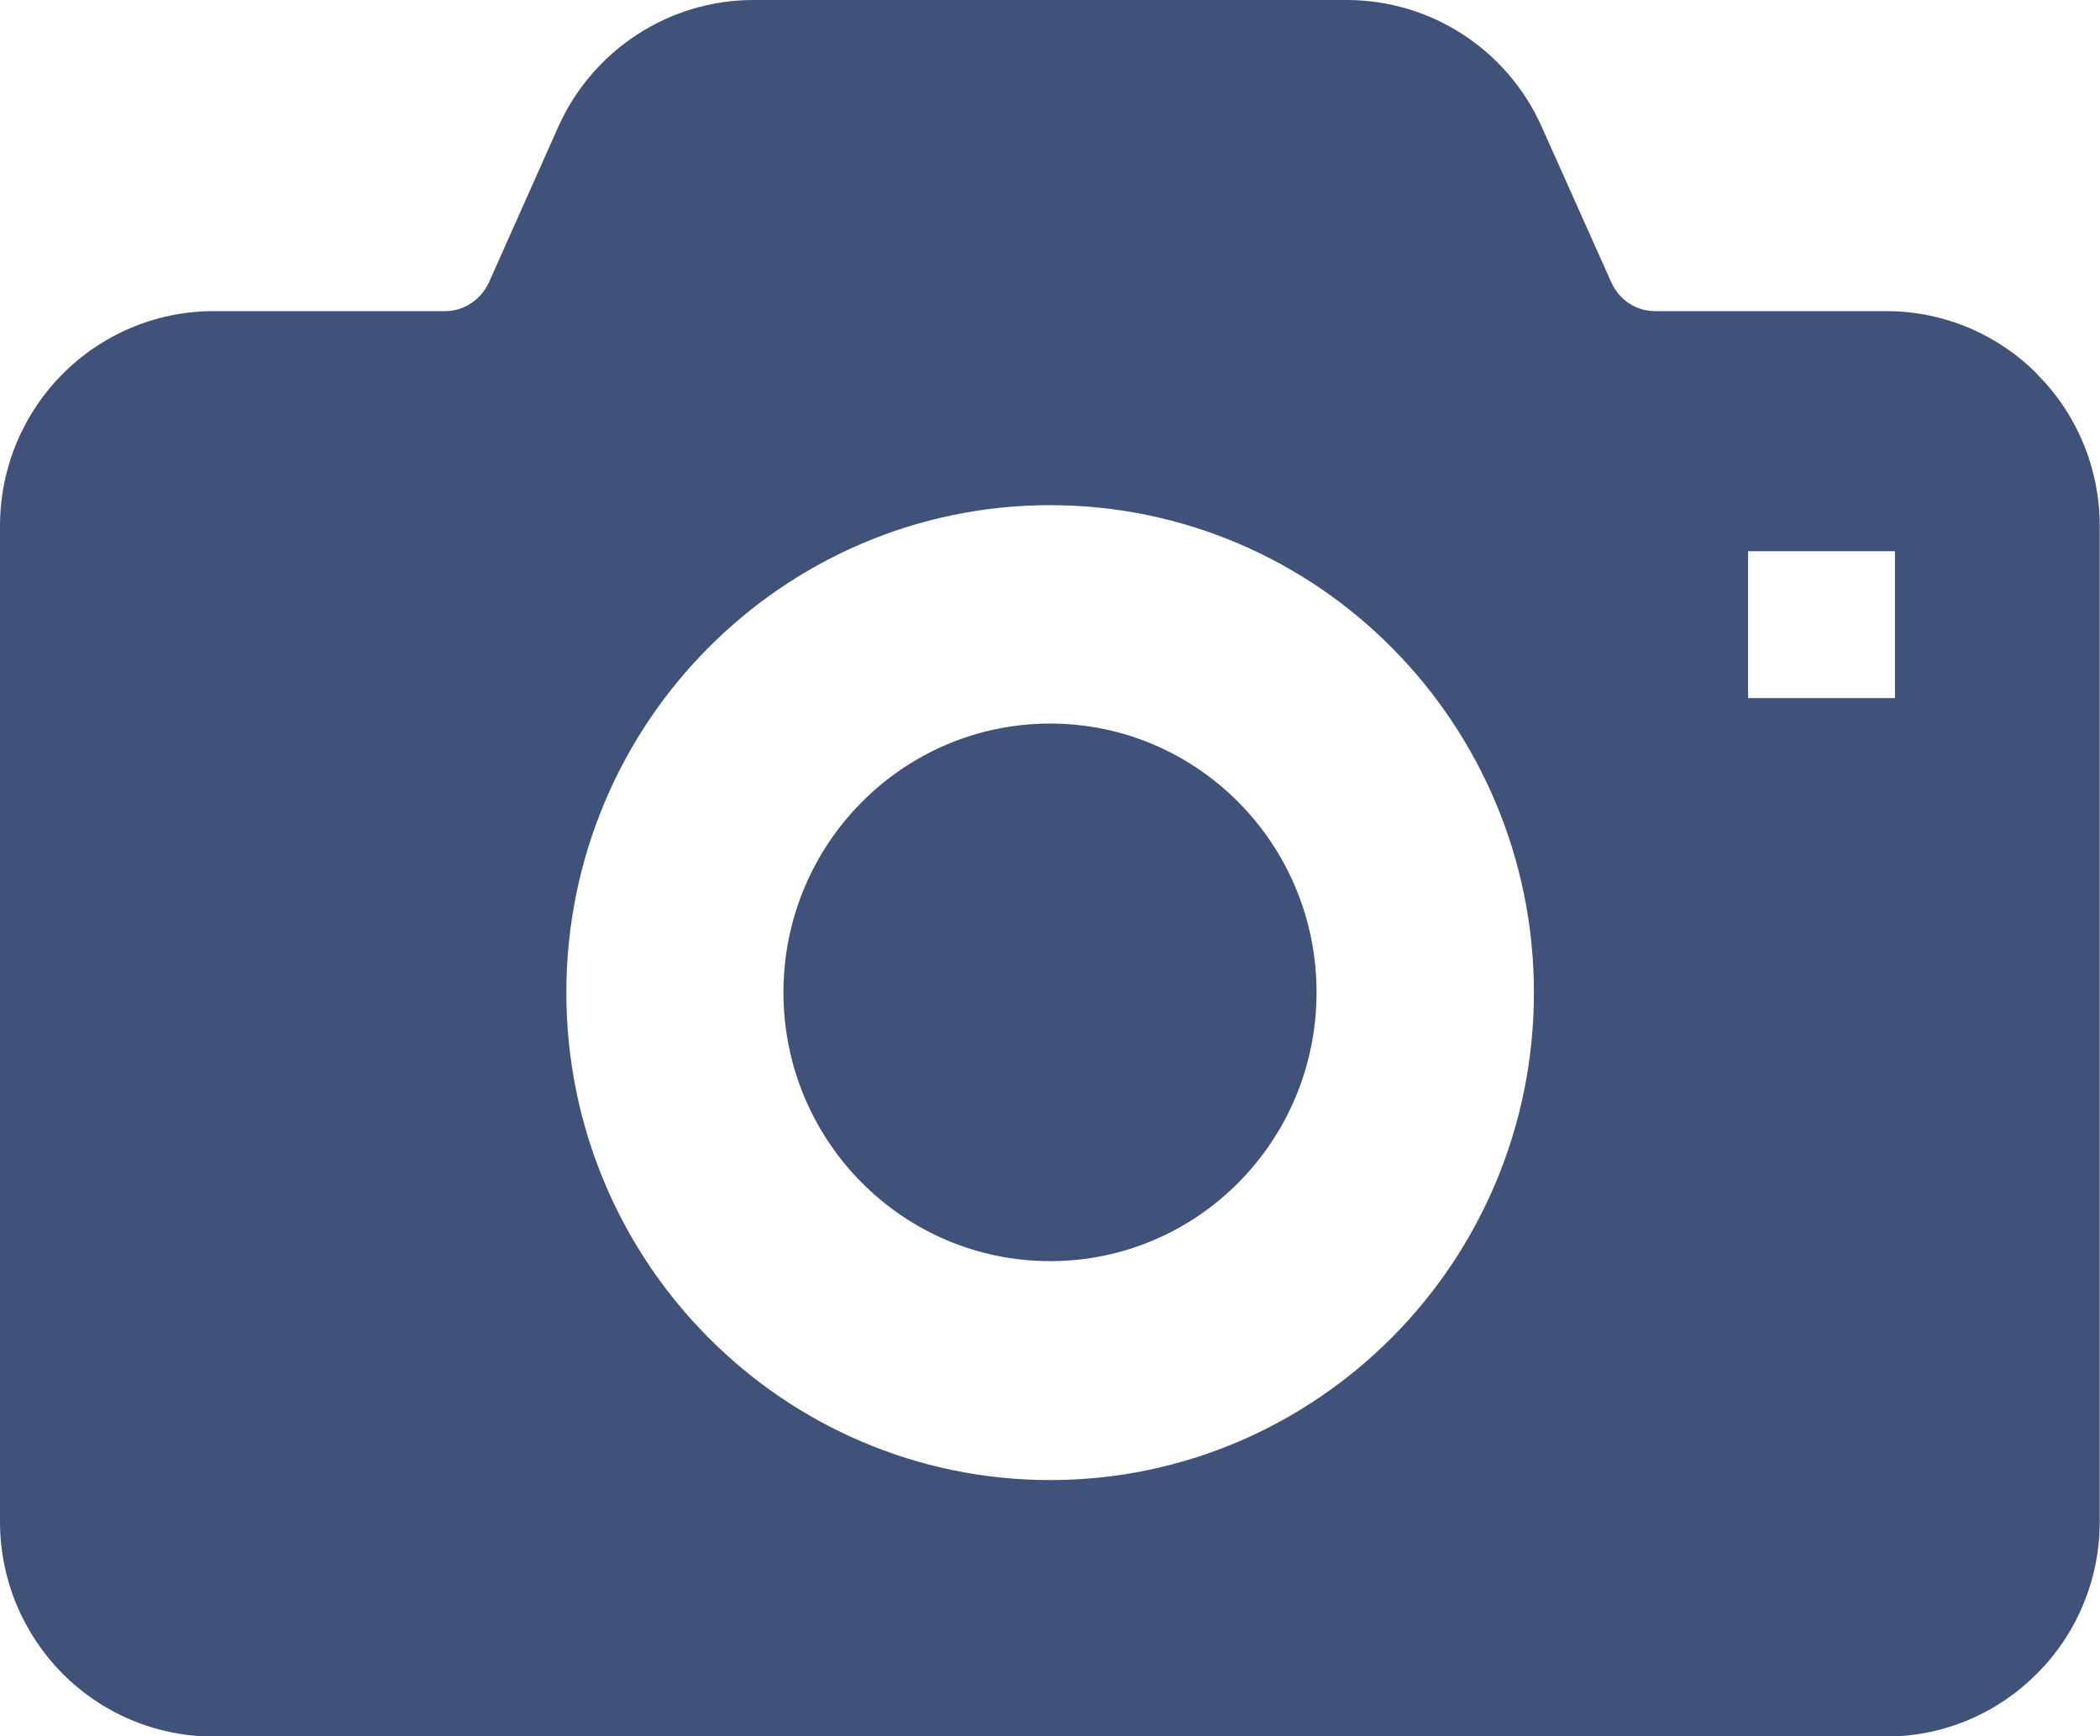
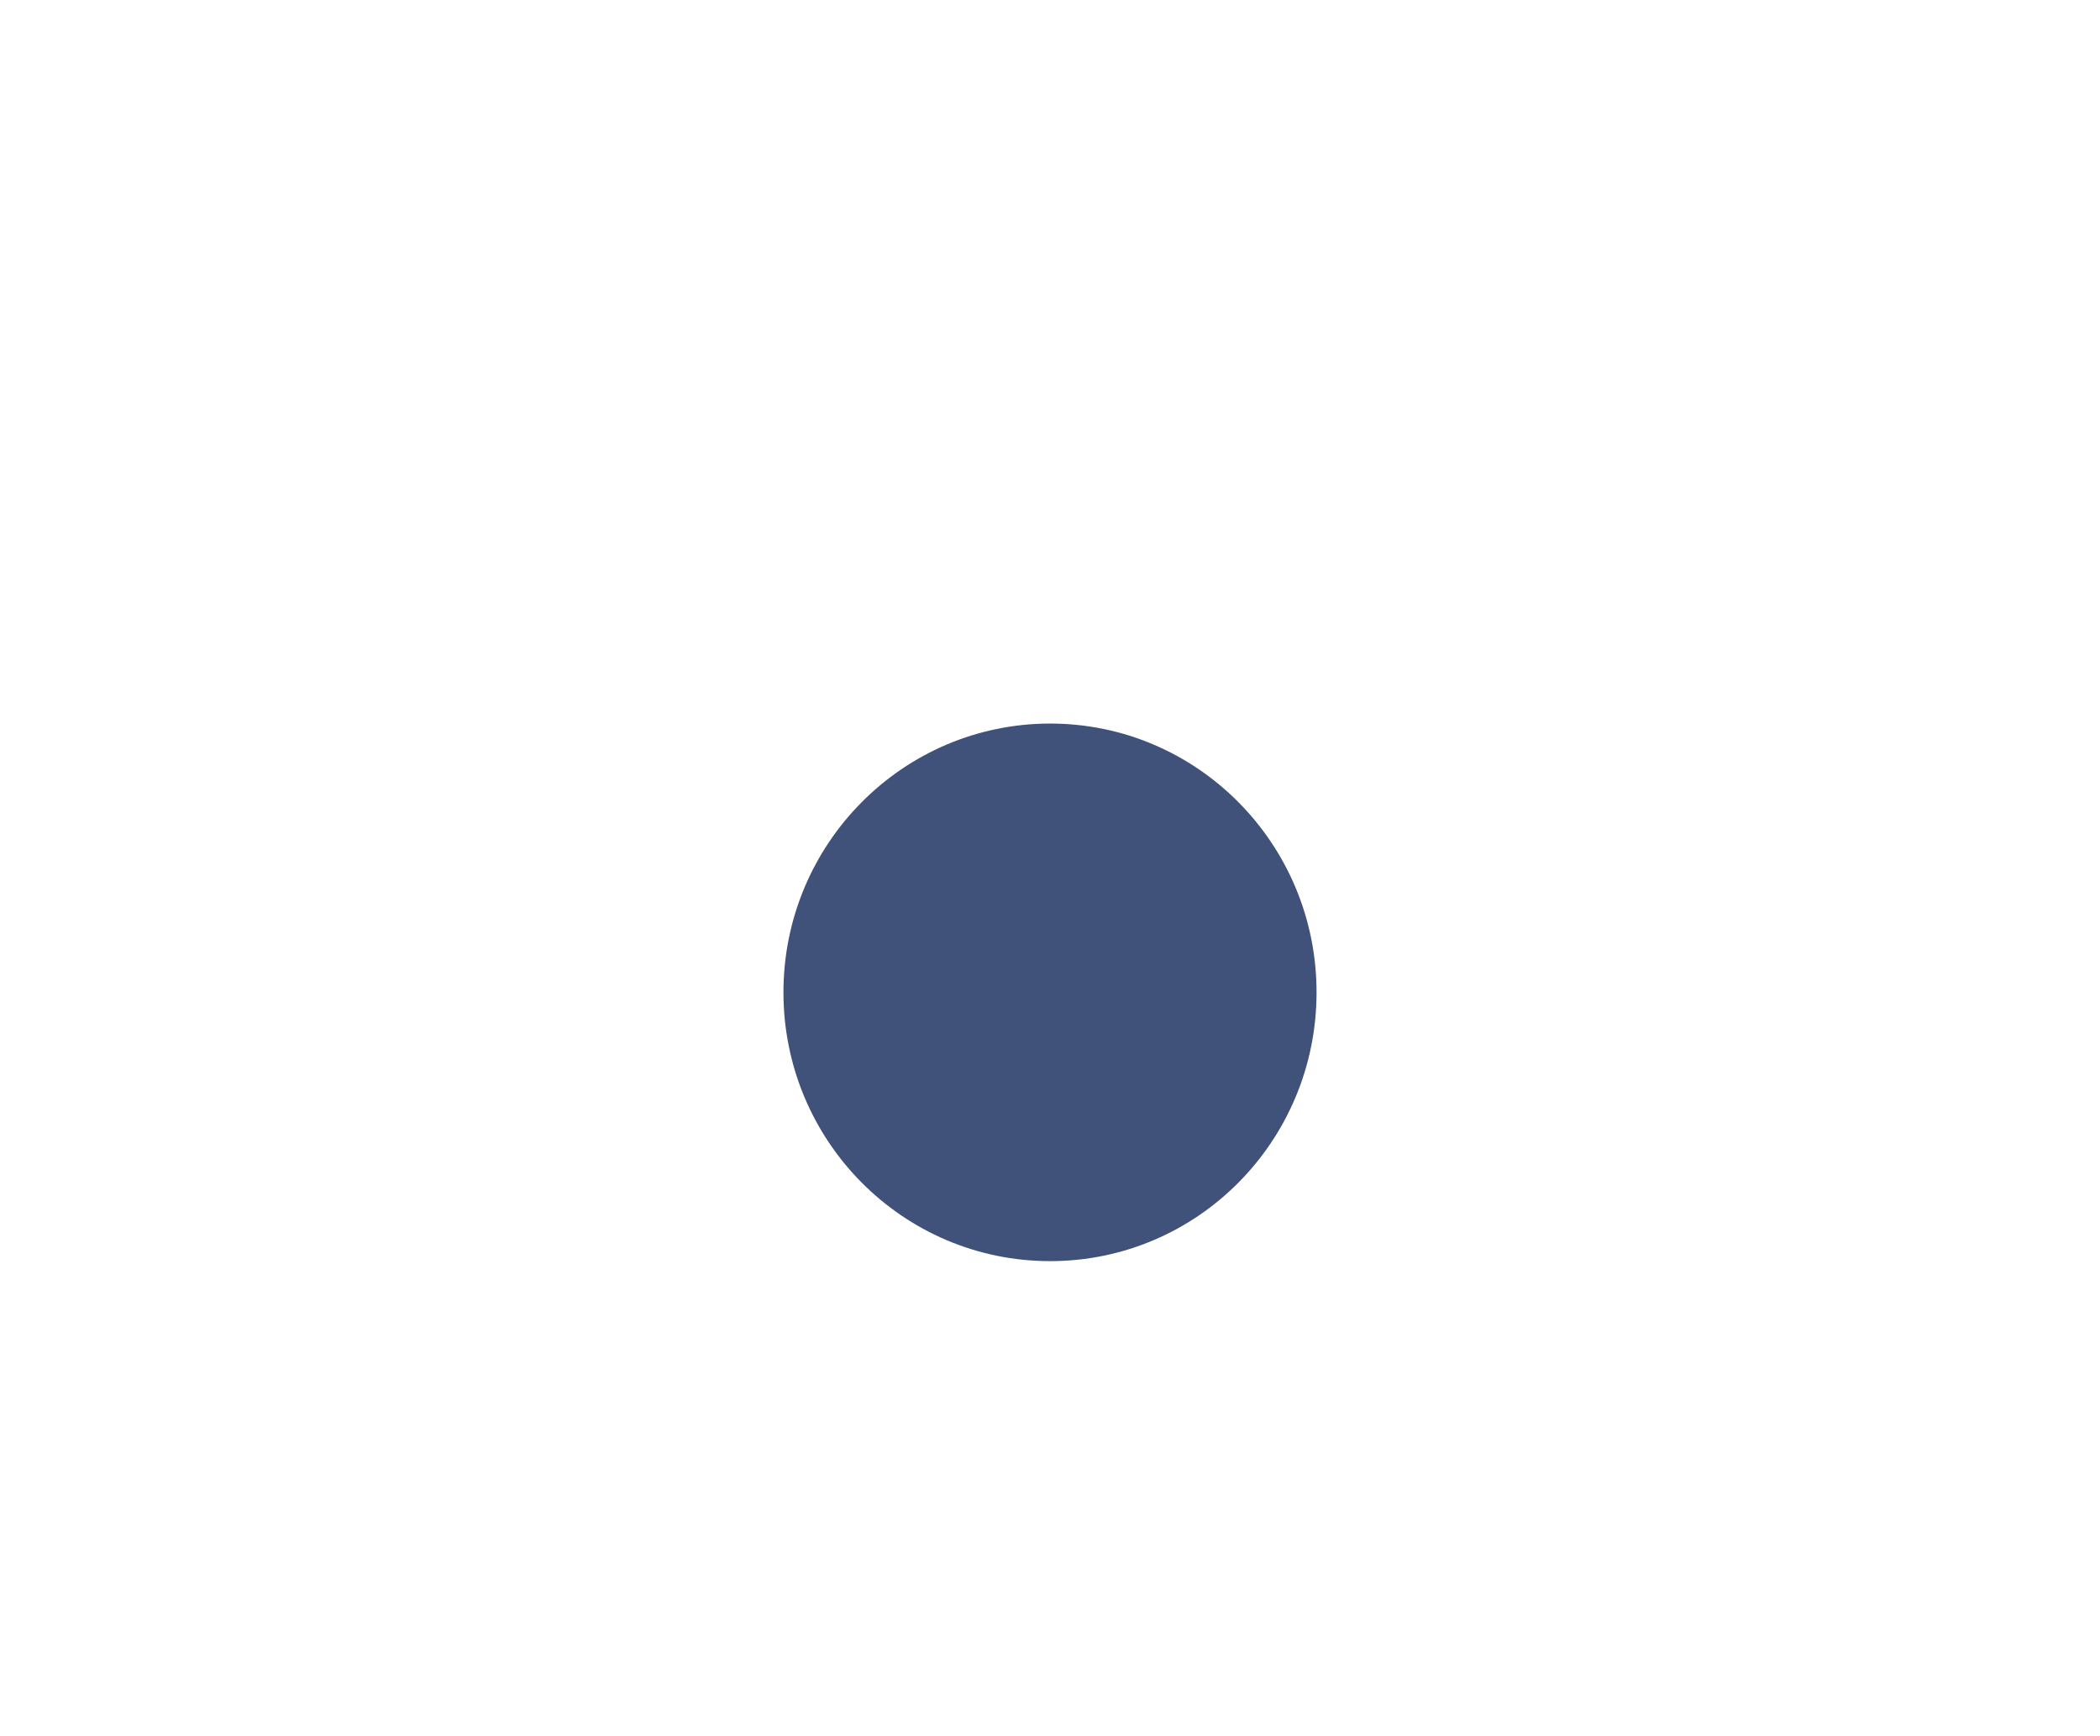
<svg xmlns="http://www.w3.org/2000/svg" id="b" viewBox="0 0 78.35 64.79">
  <g id="c">
    <path d="M39.18,27c-5.49,0-9.95,4.49-9.95,10.03s4.45,10.03,9.95,10.03,9.94-4.49,9.94-10.03-4.45-10.03-9.94-10.03Z" style="fill:#40527a; stroke-width:0px;" />
-     <path d="M76.02,13.97c-1.43-1.45-3.44-2.36-5.64-2.36h-8.63c-.7,0-1.34-.41-1.64-1.09l-2.59-5.79c-1.28-2.87-4.12-4.73-7.28-4.73h-22.13c-3.15,0-6,1.87-7.28,4.73l-2.58,5.79c-.3.67-.95,1.09-1.64,1.09H7.97c-2.2,0-4.22.91-5.65,2.36-1.43,1.44-2.32,3.46-2.32,5.66v37.15c0,2.2.89,4.21,2.32,5.66,1.43,1.45,3.45,2.36,5.65,2.36h62.4c2.2,0,4.21-.91,5.64-2.36,1.44-1.44,2.33-3.46,2.33-5.66V19.63c0-2.2-.89-4.22-2.33-5.66ZM51.95,49.89c-3.26,3.29-7.79,5.34-12.77,5.34s-9.52-2.05-12.77-5.34c-3.26-3.28-5.28-7.84-5.28-12.85,0-5.01,2.02-9.57,5.28-12.85,3.26-3.29,7.79-5.34,12.77-5.34,4.98,0,9.52,2.05,12.77,5.34,3.26,3.29,5.28,7.85,5.28,12.85,0,5.01-2.02,9.57-5.28,12.85ZM70.7,26.05h-5.48v-5.48h5.48v5.48Z" style="fill:#40527a; stroke-width:0px;" />
  </g>
</svg>